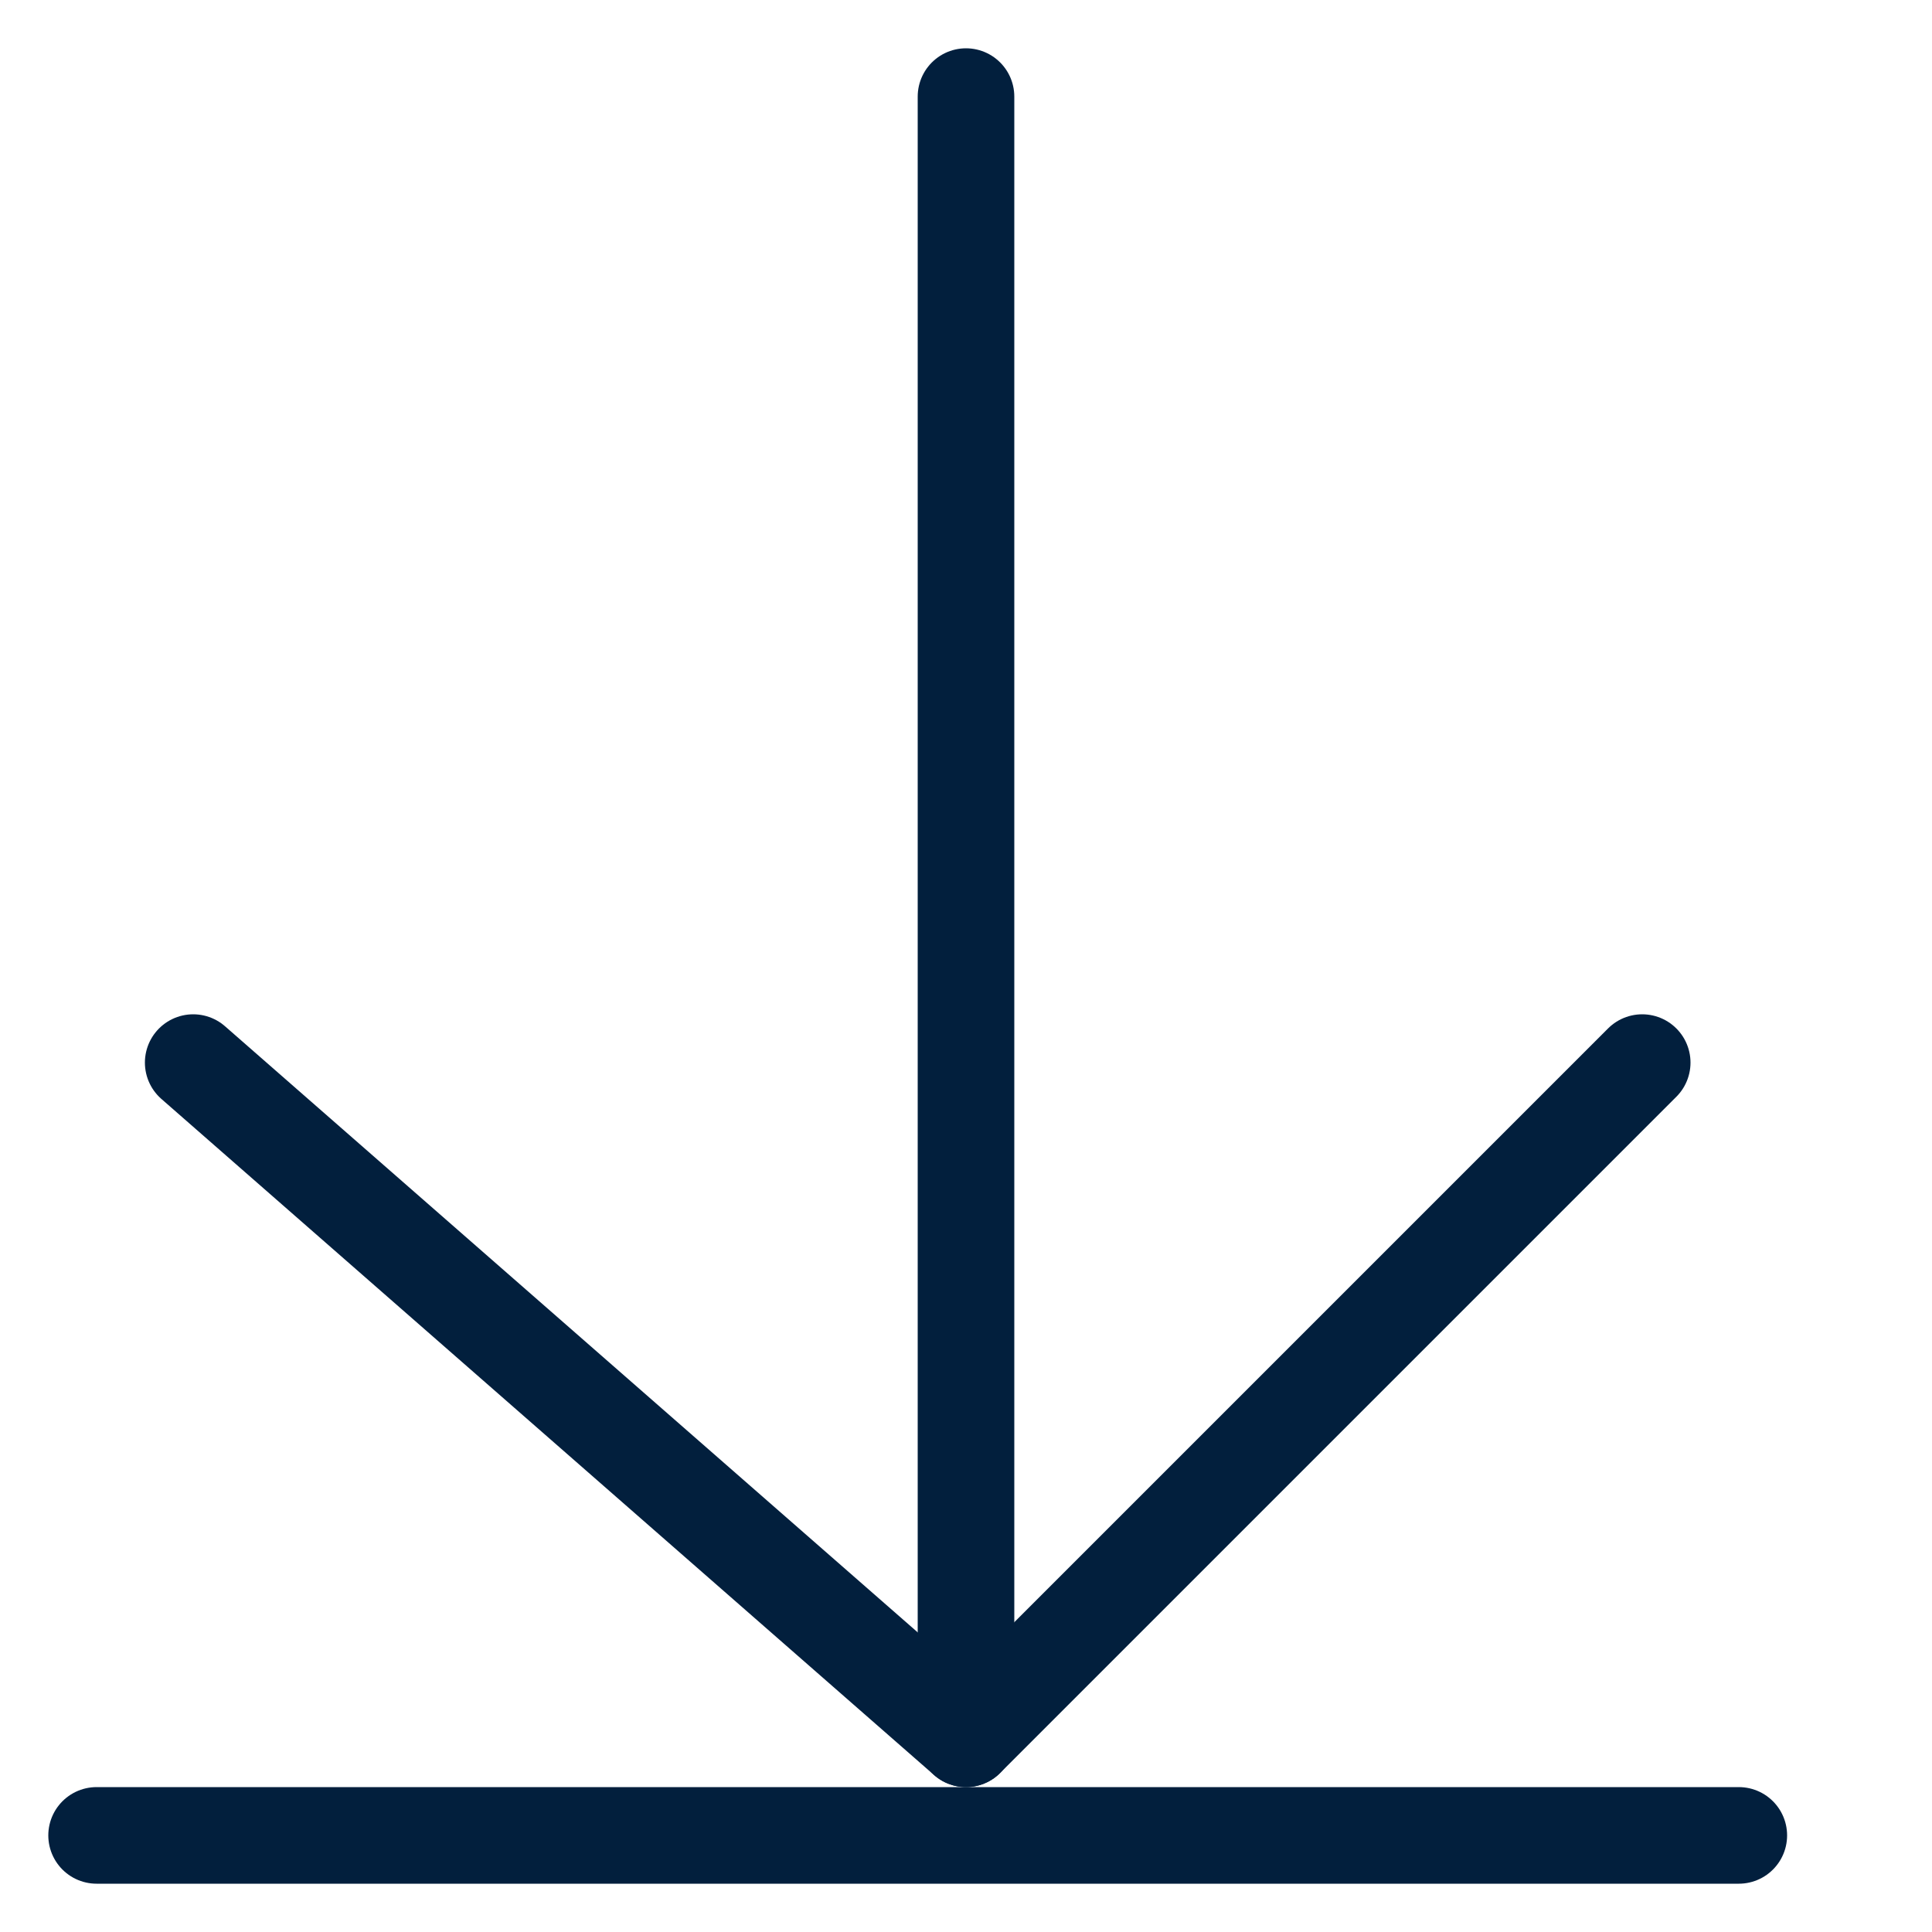
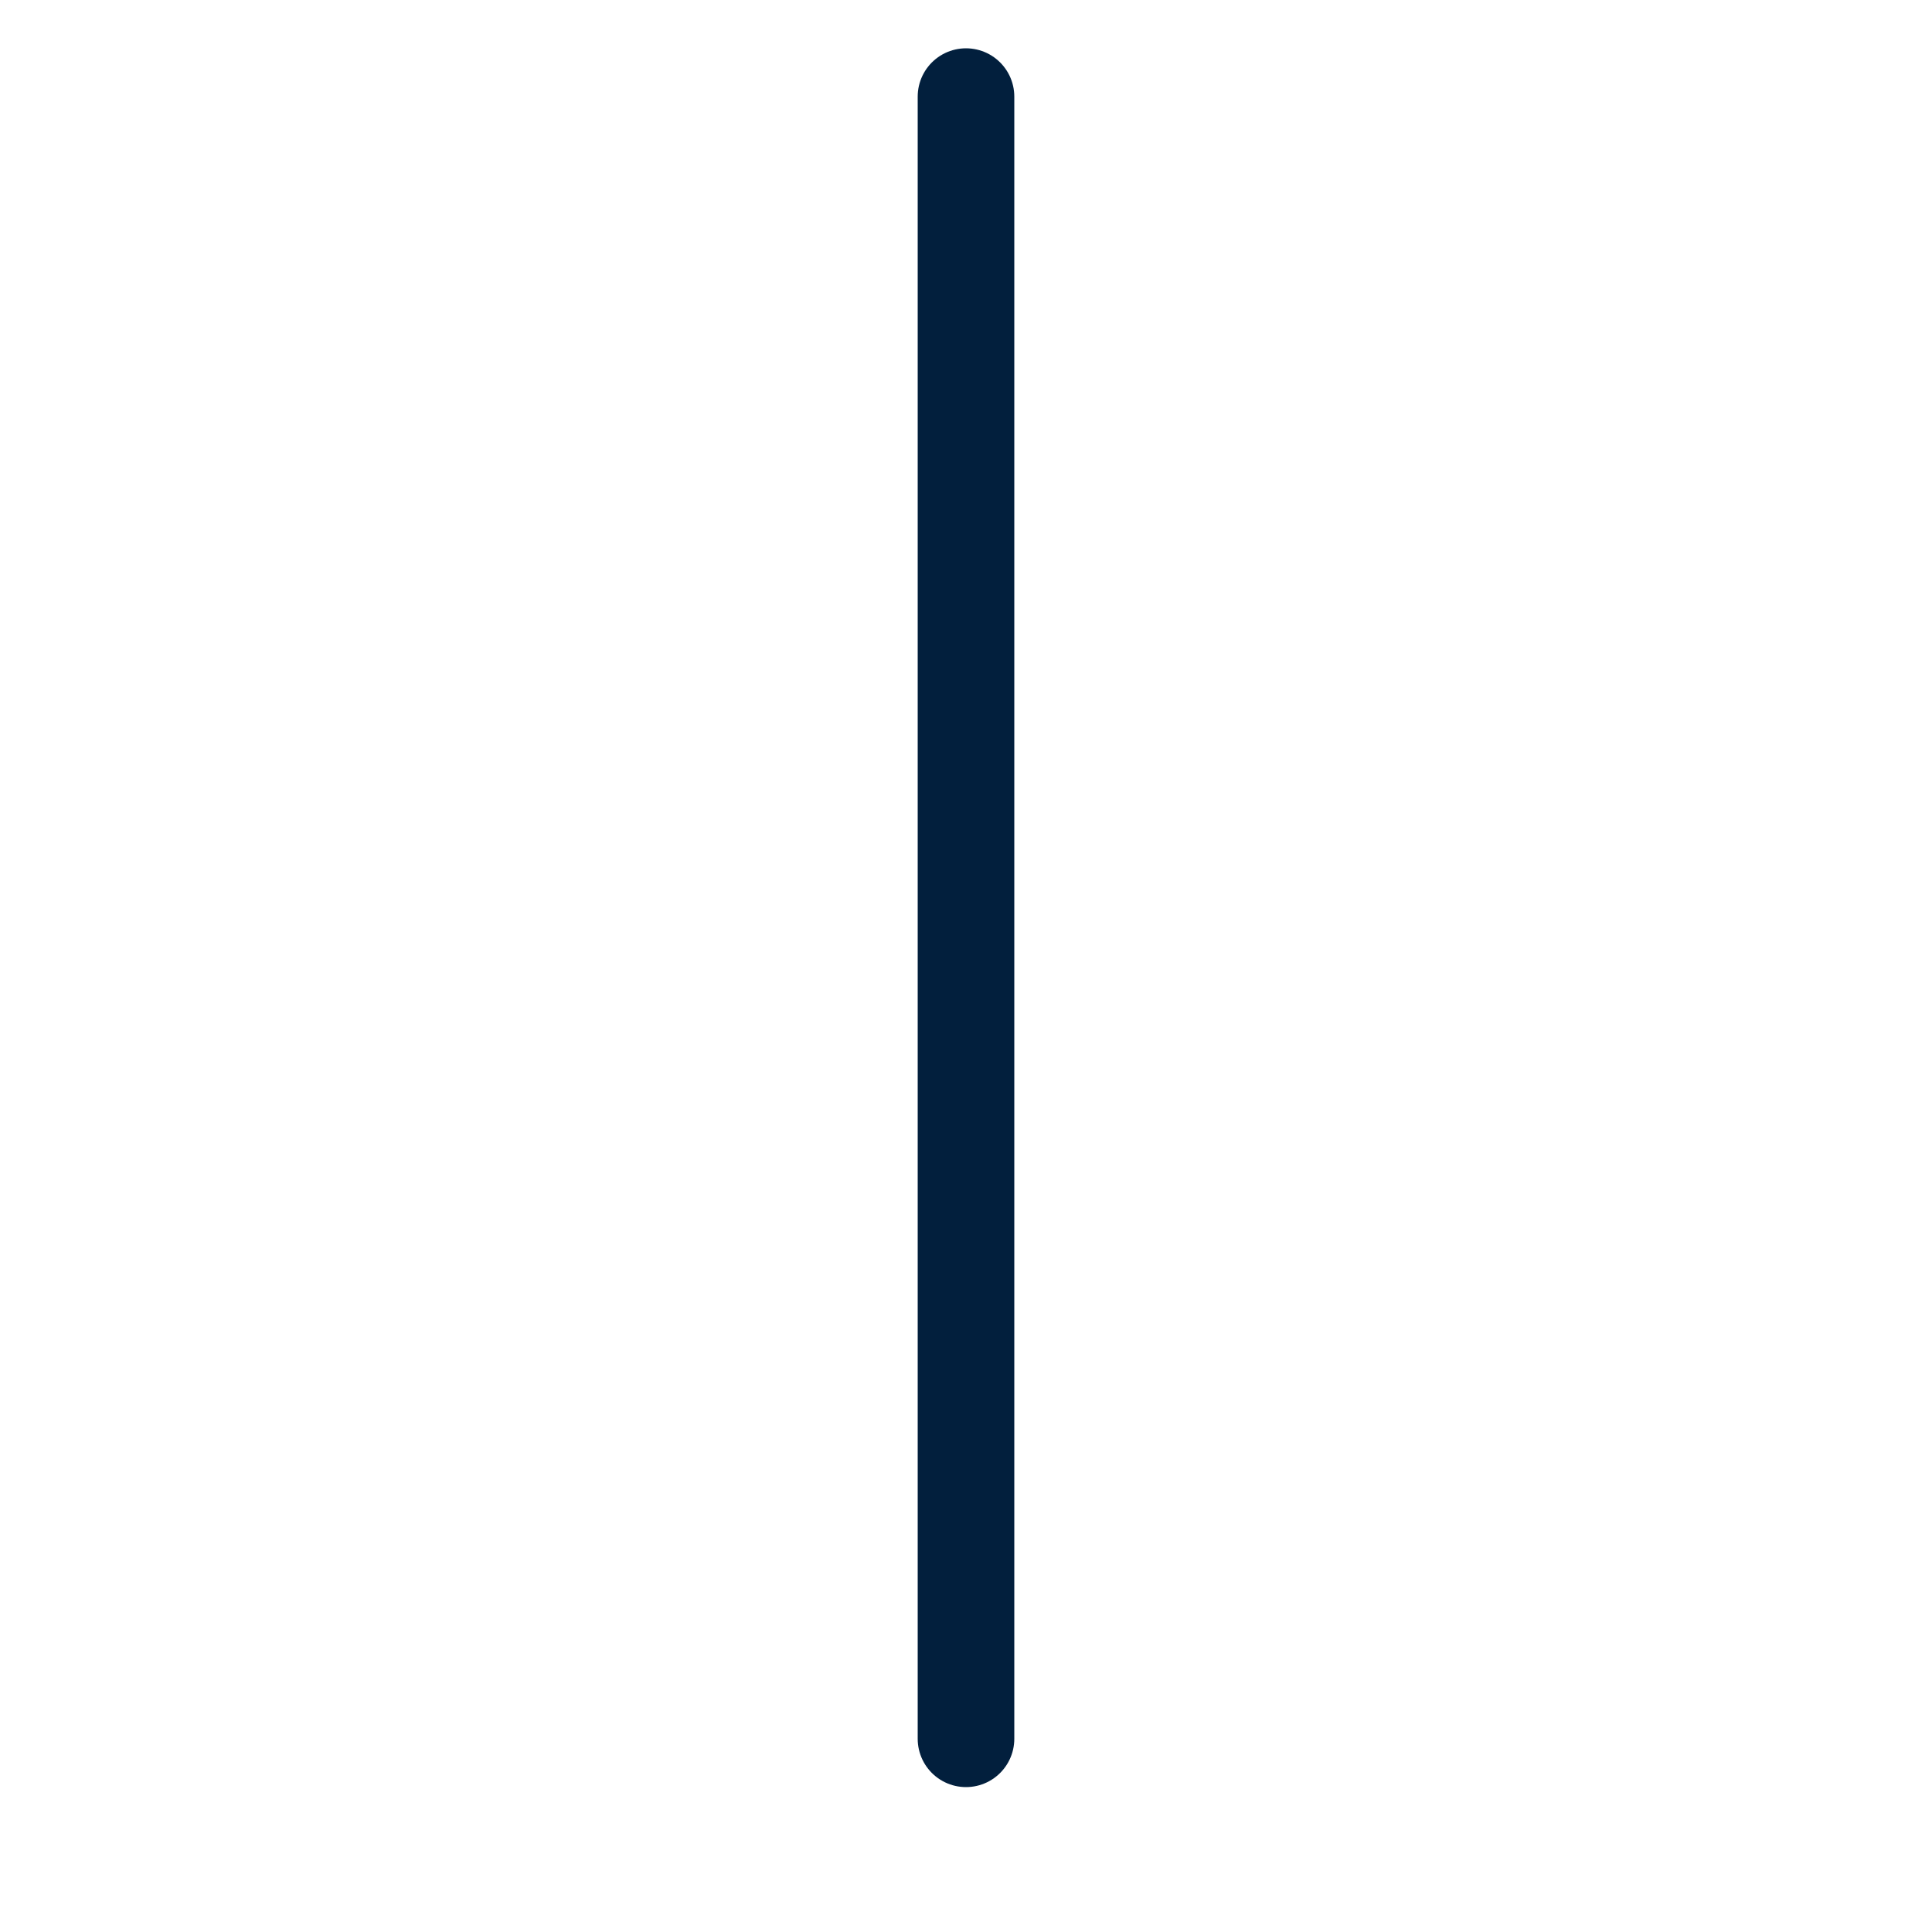
<svg xmlns="http://www.w3.org/2000/svg" viewBox="0 0 20 20" fill="none" stroke="#021F3D" stroke-linecap="round" stroke-linejoin="round">
  <line x1="10" y1="1" x2="10" y2="18" />
-   <polyline points="17 11 10 18 2 11" />
-   <line x1="1" y1="19" x2="18" y2="19" />
</svg>